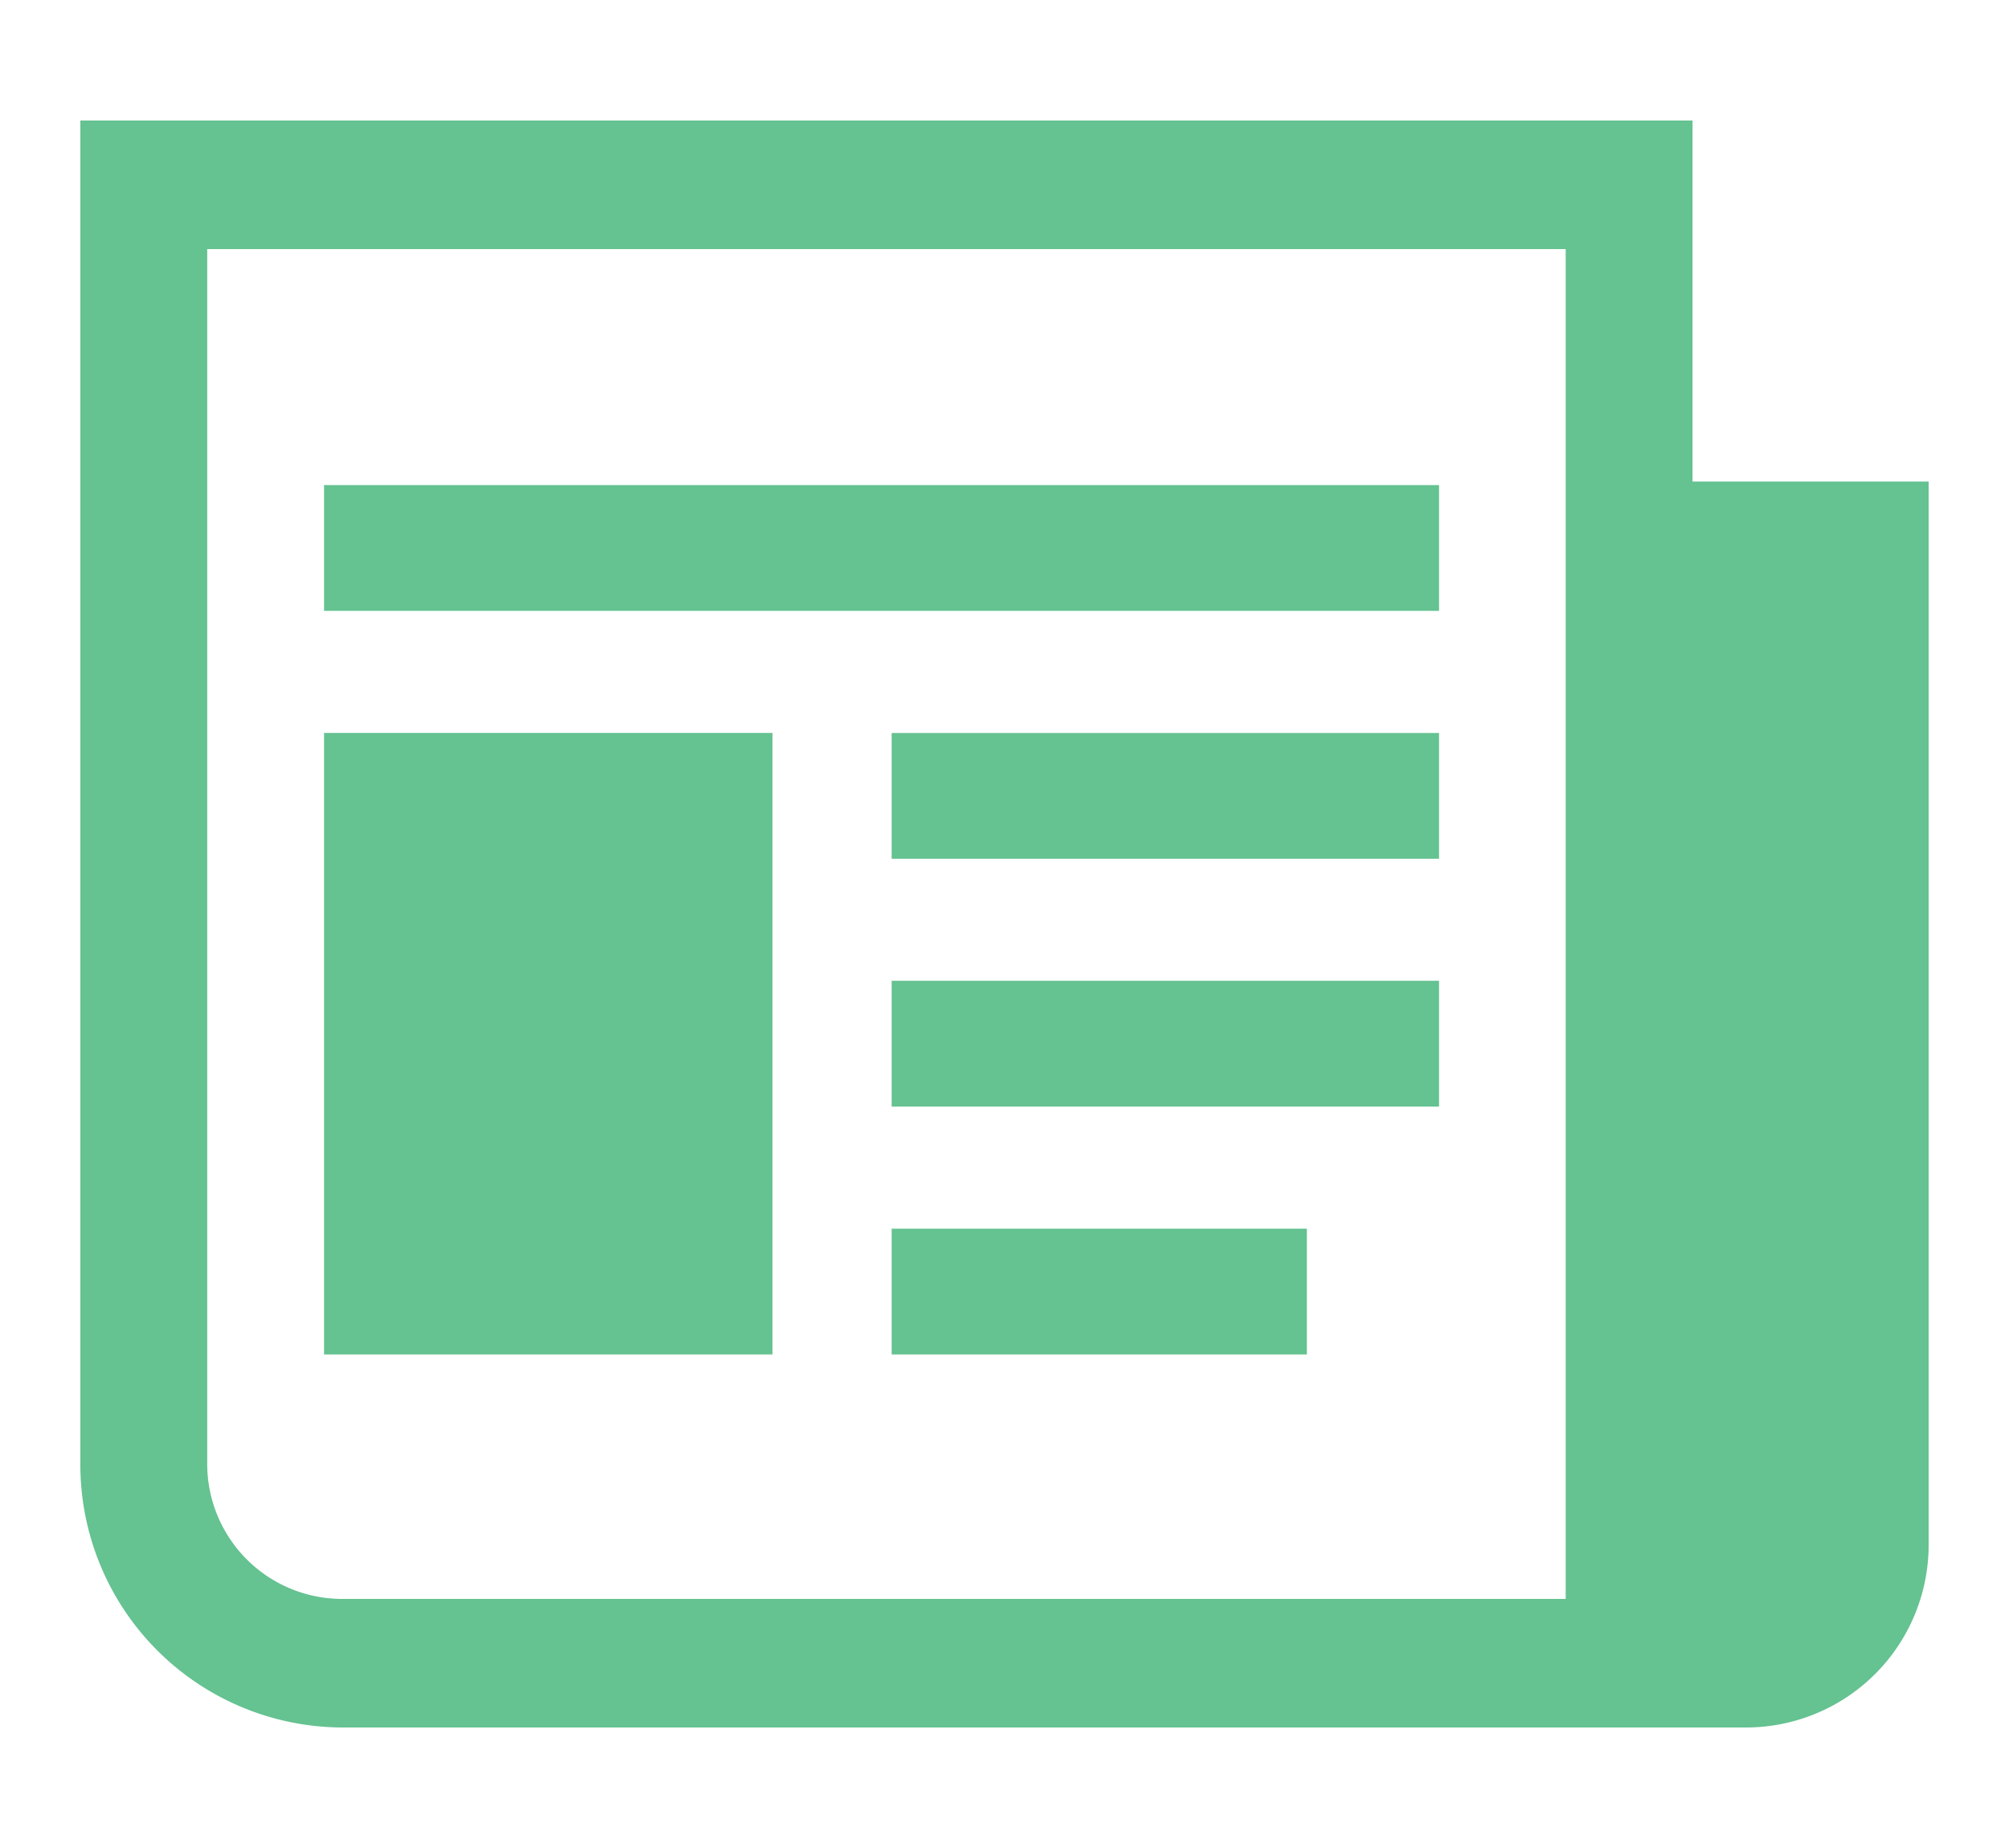
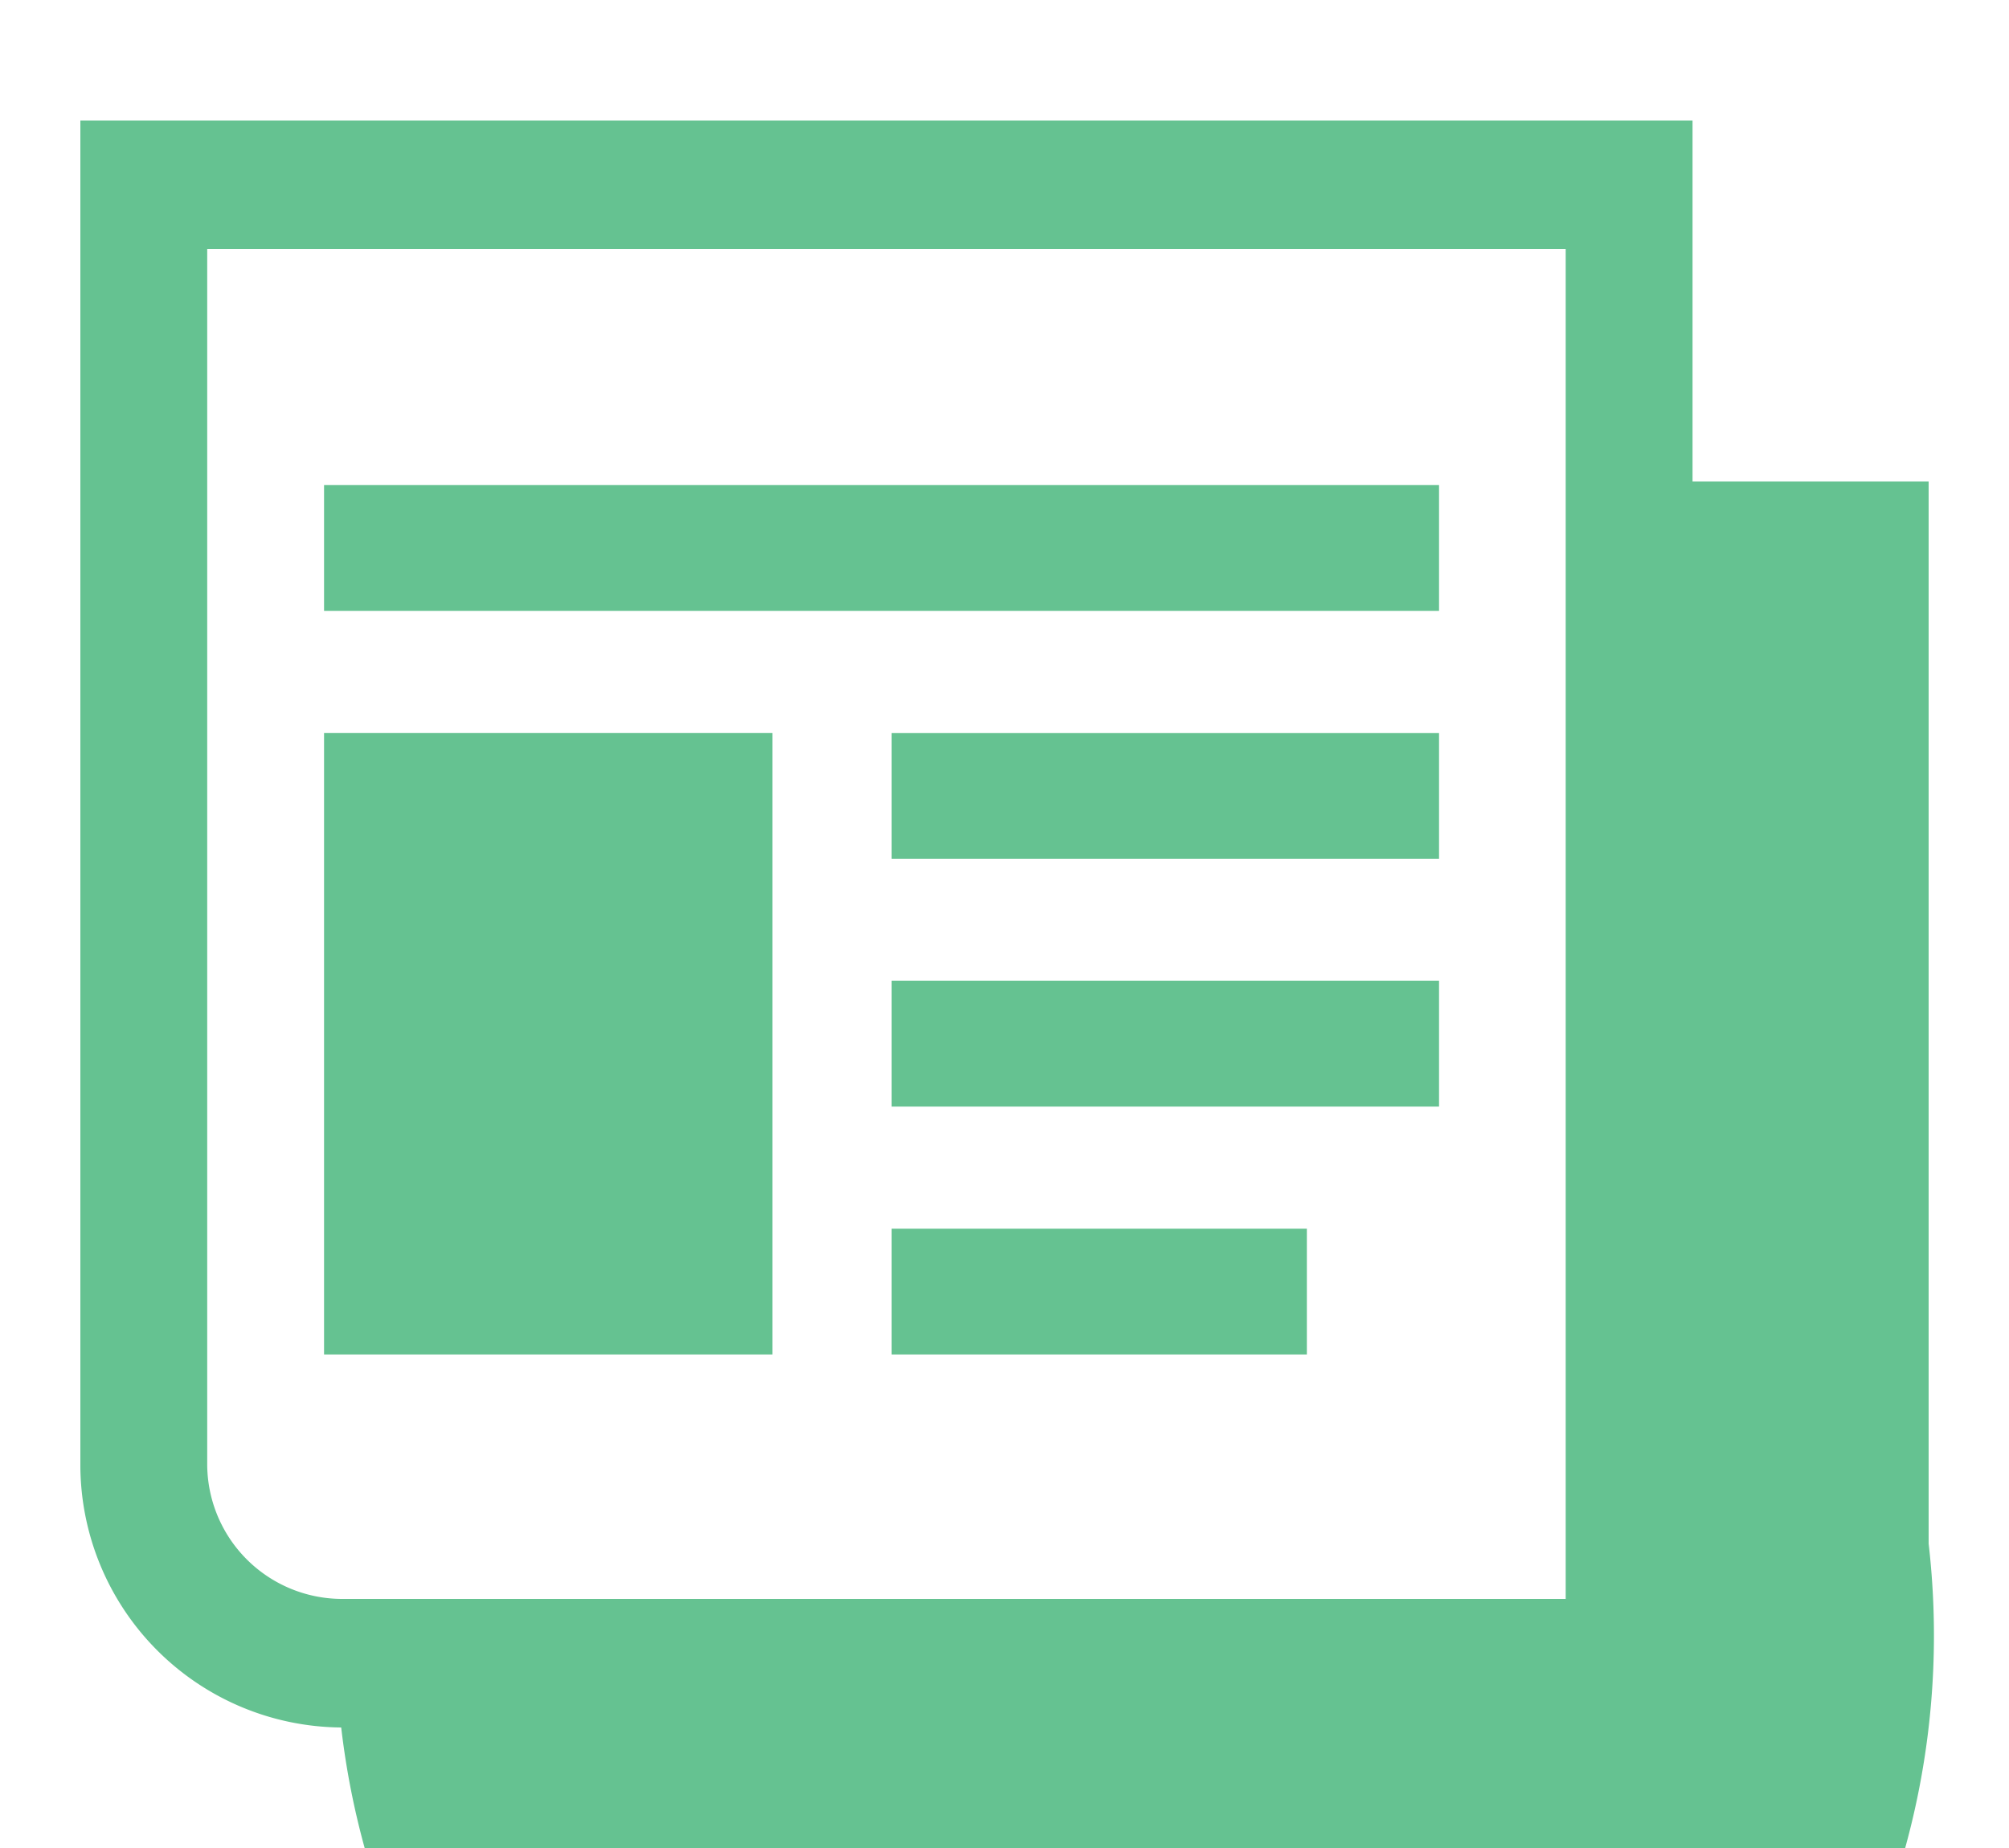
<svg xmlns="http://www.w3.org/2000/svg" width="50" height="46" viewBox="0 0 50 46">
  <defs>
    <style>
      .cls-1 {
        fill: #65c291;
        fill-rule: evenodd;
      }
    </style>
  </defs>
-   <path id="Новости" class="cls-1" d="M42.124,11.986V3H2V36.424A6.542,6.542,0,0,0,8.492,43H43.484A4.546,4.546,0,0,0,48,38.425V11.986H42.124ZM38.967,39.8H8.492a3.361,3.361,0,0,1-3.335-3.379V6.2h33.81V39.8ZM22.191,24.414H35.815v3.131H22.191V24.414Zm0-6.169H35.815v3.131H22.191V18.244Zm0,12.339H32.525v3.131H22.191V30.583Zm-2.965,3.131H8.065V18.244H19.226v15.47ZM35.815,15.205H8.065V12.075h27.75v3.131Z" />
+   <path id="Новости" class="cls-1" d="M42.124,11.986V3H2V36.424A6.542,6.542,0,0,0,8.492,43A4.546,4.546,0,0,0,48,38.425V11.986H42.124ZM38.967,39.8H8.492a3.361,3.361,0,0,1-3.335-3.379V6.2h33.81V39.8ZM22.191,24.414H35.815v3.131H22.191V24.414Zm0-6.169H35.815v3.131H22.191V18.244Zm0,12.339H32.525v3.131H22.191V30.583Zm-2.965,3.131H8.065V18.244H19.226v15.47ZM35.815,15.205H8.065V12.075h27.75v3.131Z" />
</svg>